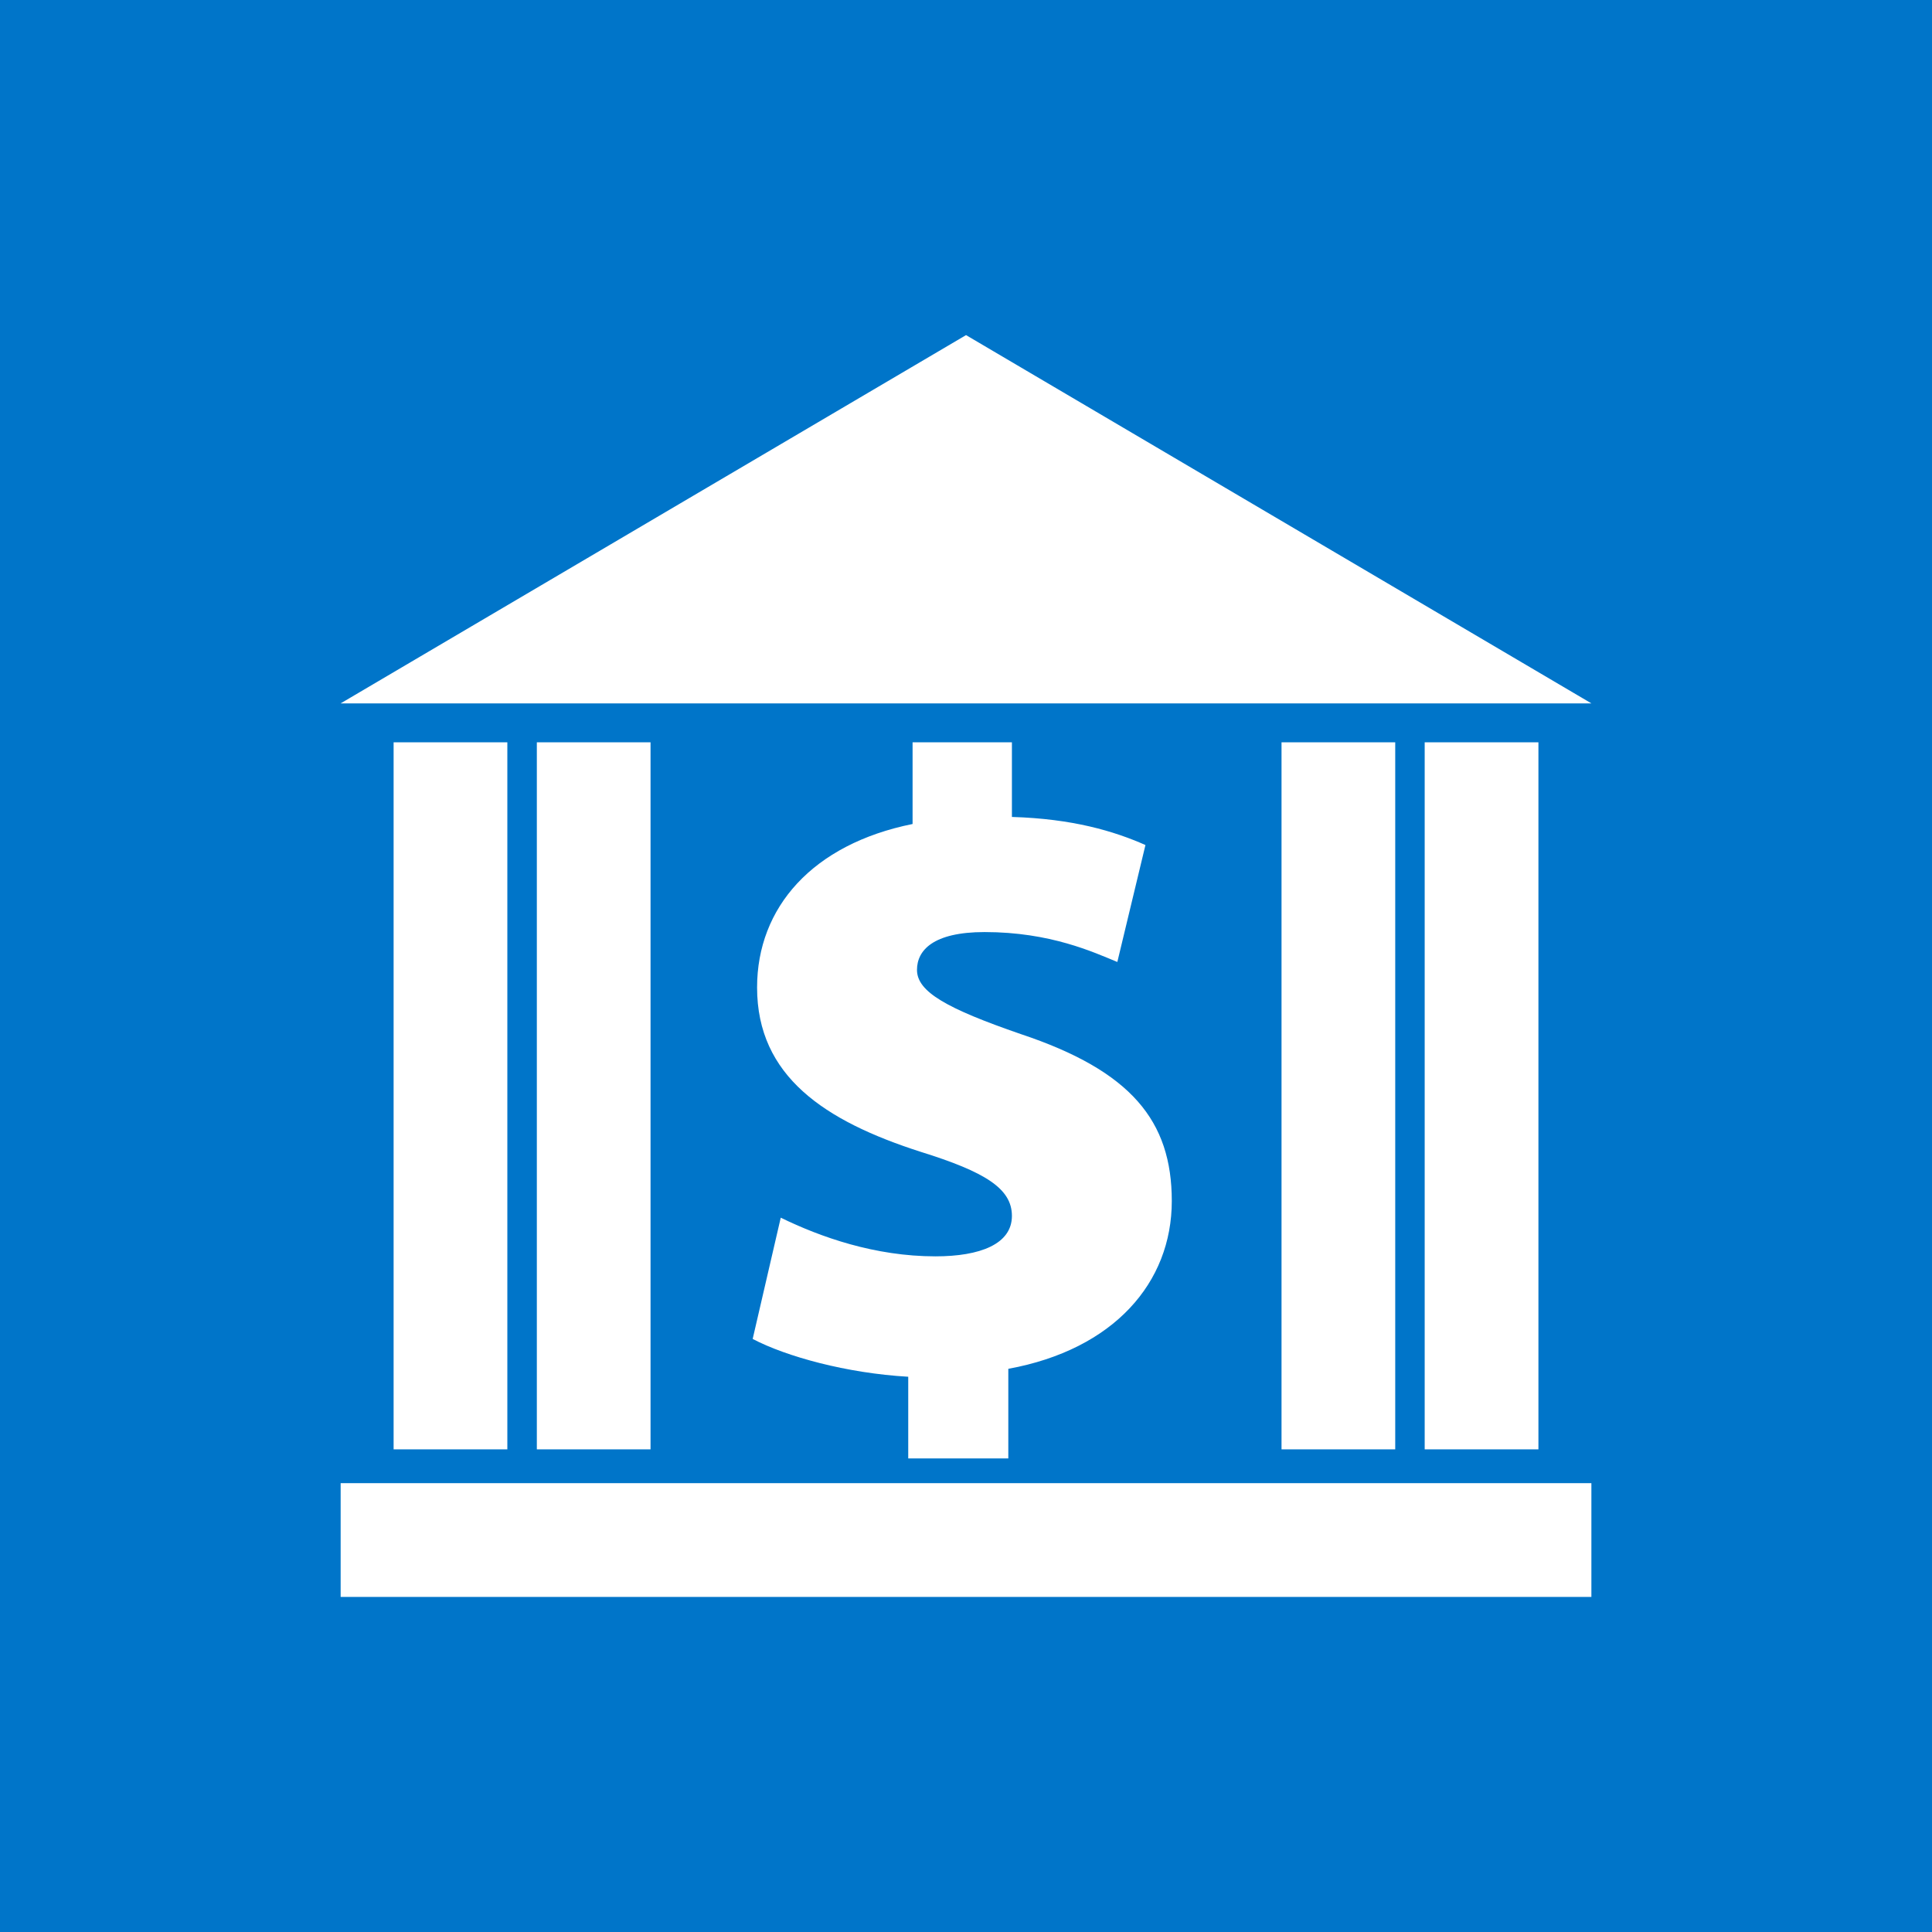
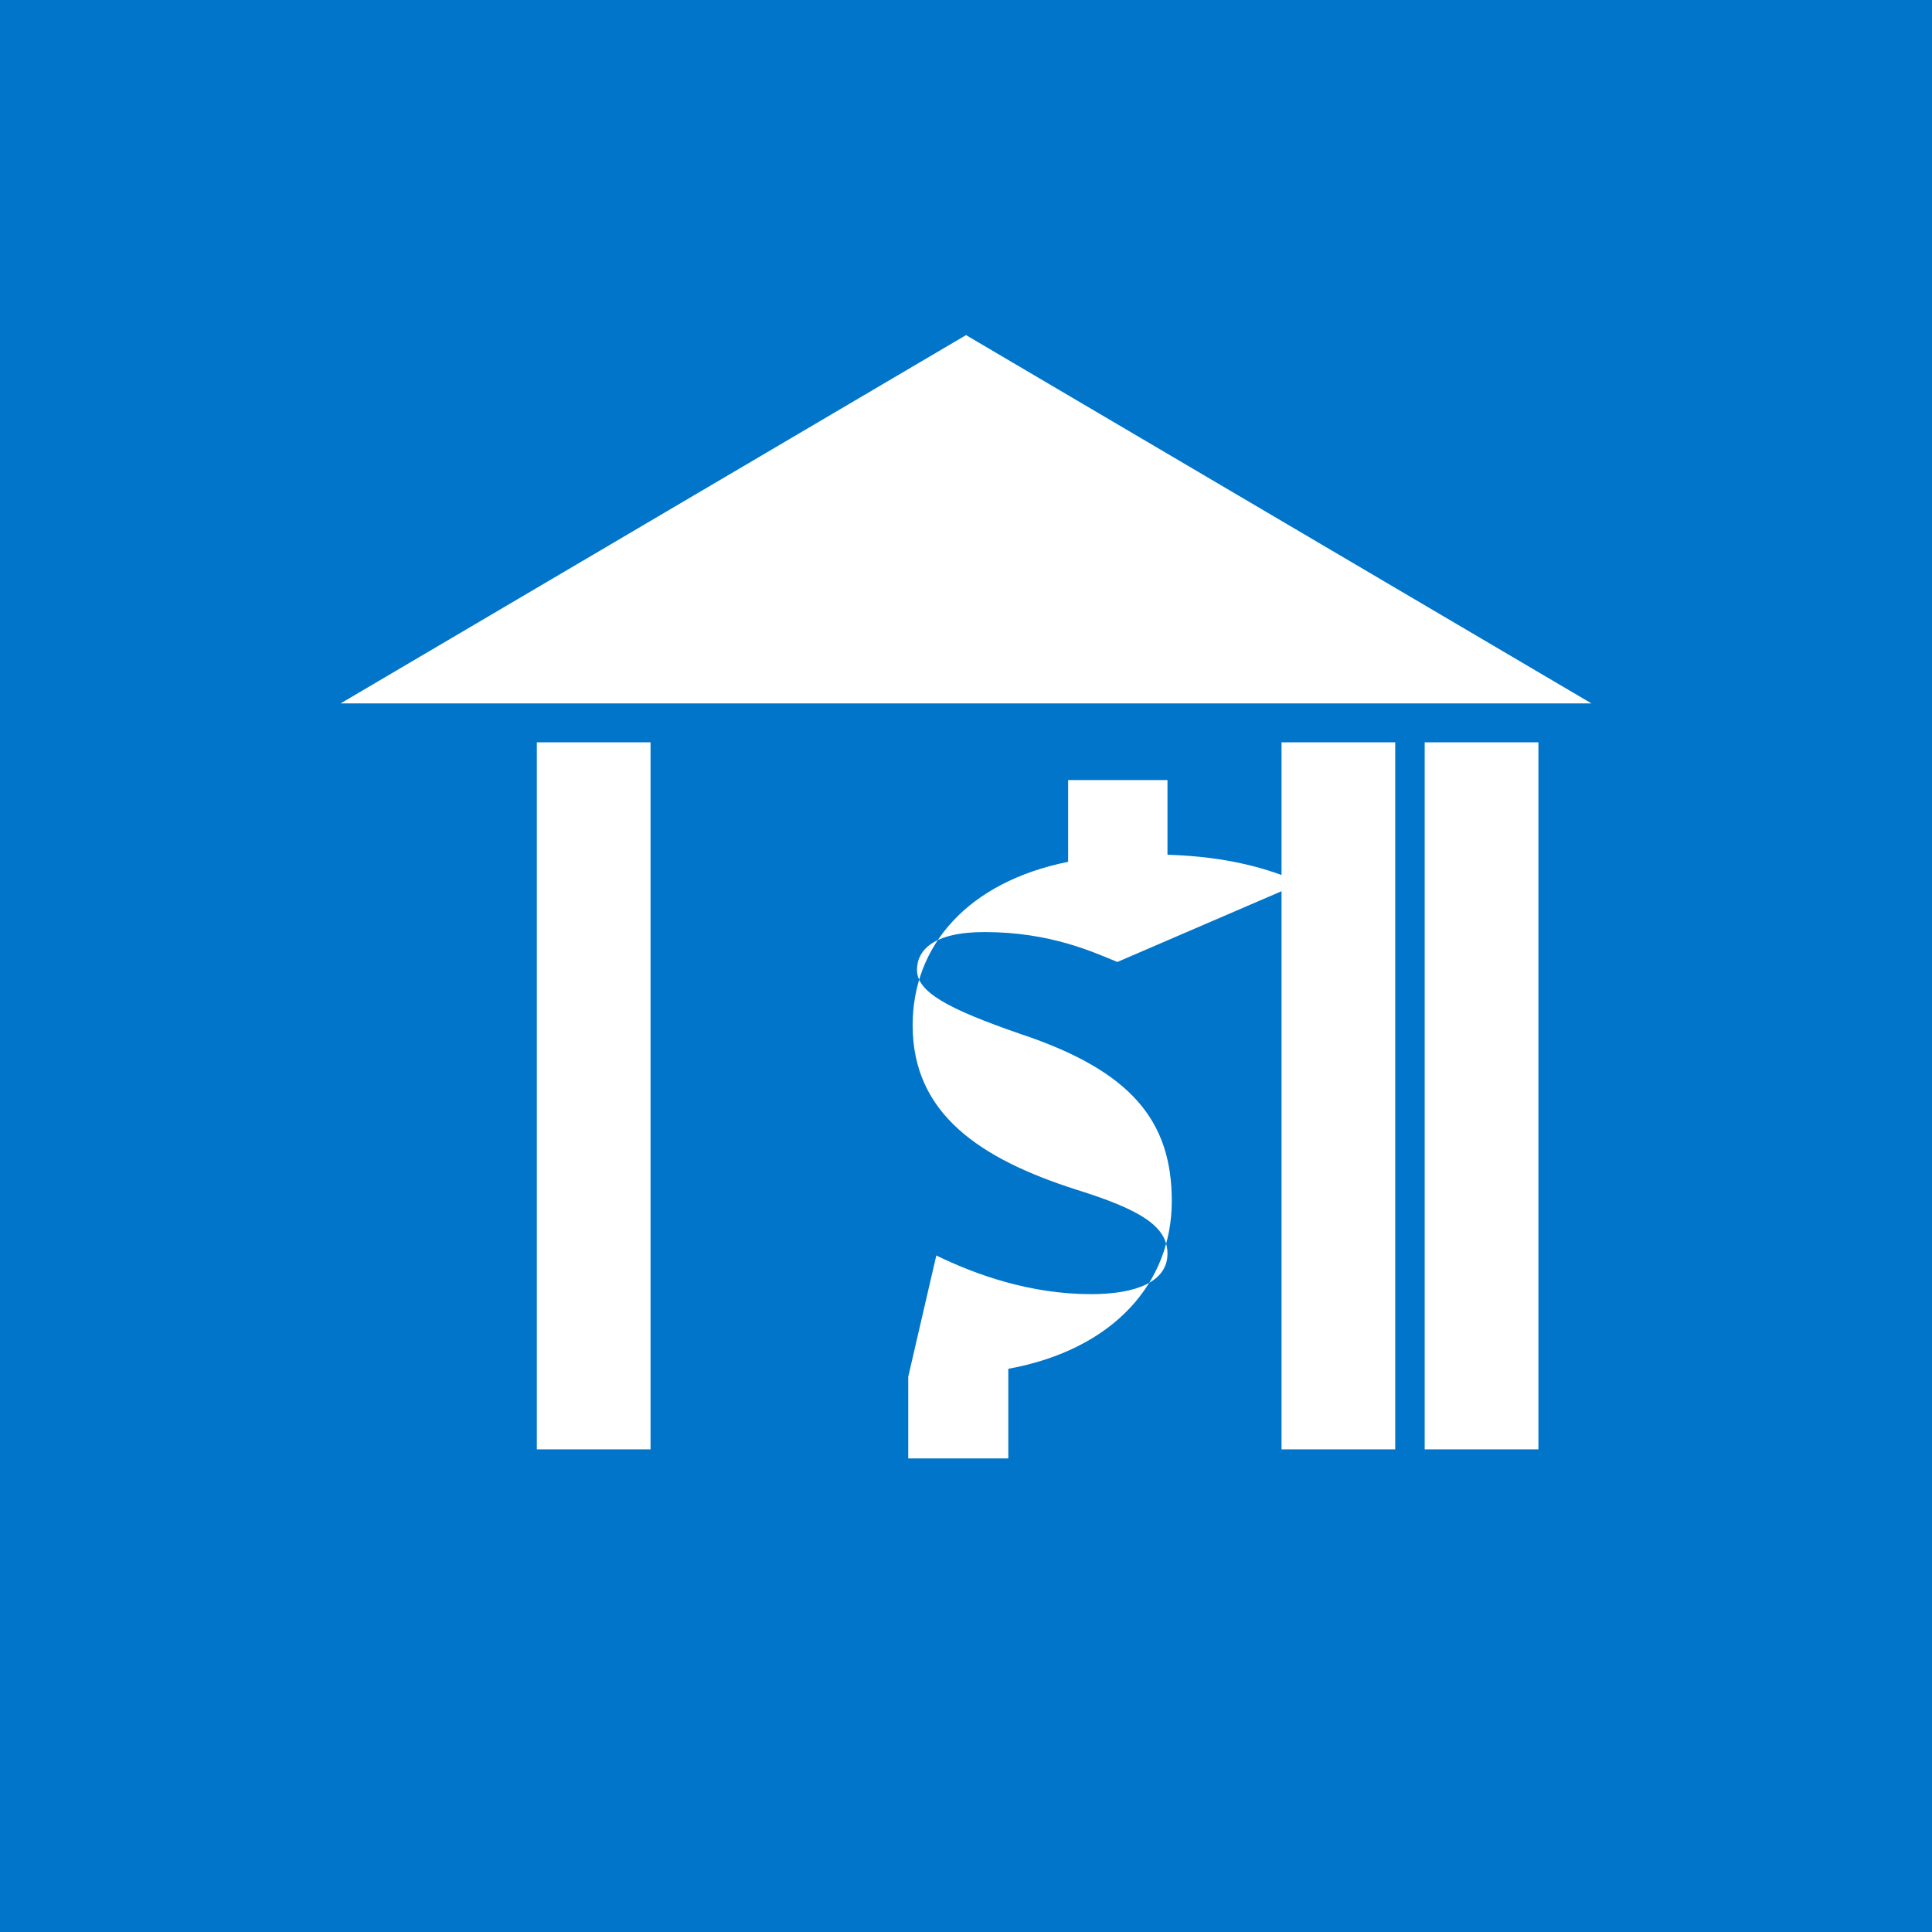
<svg xmlns="http://www.w3.org/2000/svg" version="1.1" id="Layer_1" x="0px" y="0px" width="60px" height="60px" viewBox="0 0 60 60" enable-background="new 0 0 60 60" xml:space="preserve">
  <rect y="0" fill="#0075C9" width="60" height="60" />
  <g>
    <polygon fill-rule="evenodd" clip-rule="evenodd" fill="#FFFFFF" points="49.422,21.844 30.001,10.407 10.579,21.844  " />
-     <rect x="10.579" y="46.061" fill-rule="evenodd" clip-rule="evenodd" fill="#FFFFFF" width="38.843" height="3.533" />
-     <rect x="12.224" y="23.053" fill-rule="evenodd" clip-rule="evenodd" fill="#FFFFFF" width="3.532" height="21.958" />
    <rect x="44.245" y="23.053" fill-rule="evenodd" clip-rule="evenodd" fill="#FFFFFF" width="3.532" height="21.958" />
    <rect x="39.799" y="23.053" fill-rule="evenodd" clip-rule="evenodd" fill="#FFFFFF" width="3.531" height="21.958" />
    <rect x="16.672" y="23.053" fill-rule="evenodd" clip-rule="evenodd" fill="#FFFFFF" width="3.531" height="21.958" />
    <g>
-       <path fill="#FFFFFF" d="M28.206,45.293v-2.537c-1.912-0.109-3.794-0.629-4.831-1.174l0.872-3.766    c1.229,0.6,2.921,1.201,4.804,1.201c1.392,0,2.375-0.383,2.375-1.256c0-0.846-0.82-1.363-2.839-1.992    c-2.975-0.955-5.075-2.346-5.075-5.102c0-2.484,1.72-4.449,4.829-5.077v-2.538h3.085v2.319c1.883,0.056,3.165,0.438,4.147,0.872    L34.7,29.875c-0.736-0.301-2.074-0.929-4.122-0.929c-1.609,0-2.1,0.574-2.1,1.175c0,0.681,0.929,1.201,3.22,1.992    c3.438,1.146,4.693,2.701,4.693,5.186c0,2.537-1.801,4.611-5.077,5.211v2.783H28.206z" />
+       <path fill="#FFFFFF" d="M28.206,45.293v-2.537l0.872-3.766    c1.229,0.6,2.921,1.201,4.804,1.201c1.392,0,2.375-0.383,2.375-1.256c0-0.846-0.82-1.363-2.839-1.992    c-2.975-0.955-5.075-2.346-5.075-5.102c0-2.484,1.72-4.449,4.829-5.077v-2.538h3.085v2.319c1.883,0.056,3.165,0.438,4.147,0.872    L34.7,29.875c-0.736-0.301-2.074-0.929-4.122-0.929c-1.609,0-2.1,0.574-2.1,1.175c0,0.681,0.929,1.201,3.22,1.992    c3.438,1.146,4.693,2.701,4.693,5.186c0,2.537-1.801,4.611-5.077,5.211v2.783H28.206z" />
    </g>
  </g>
</svg>